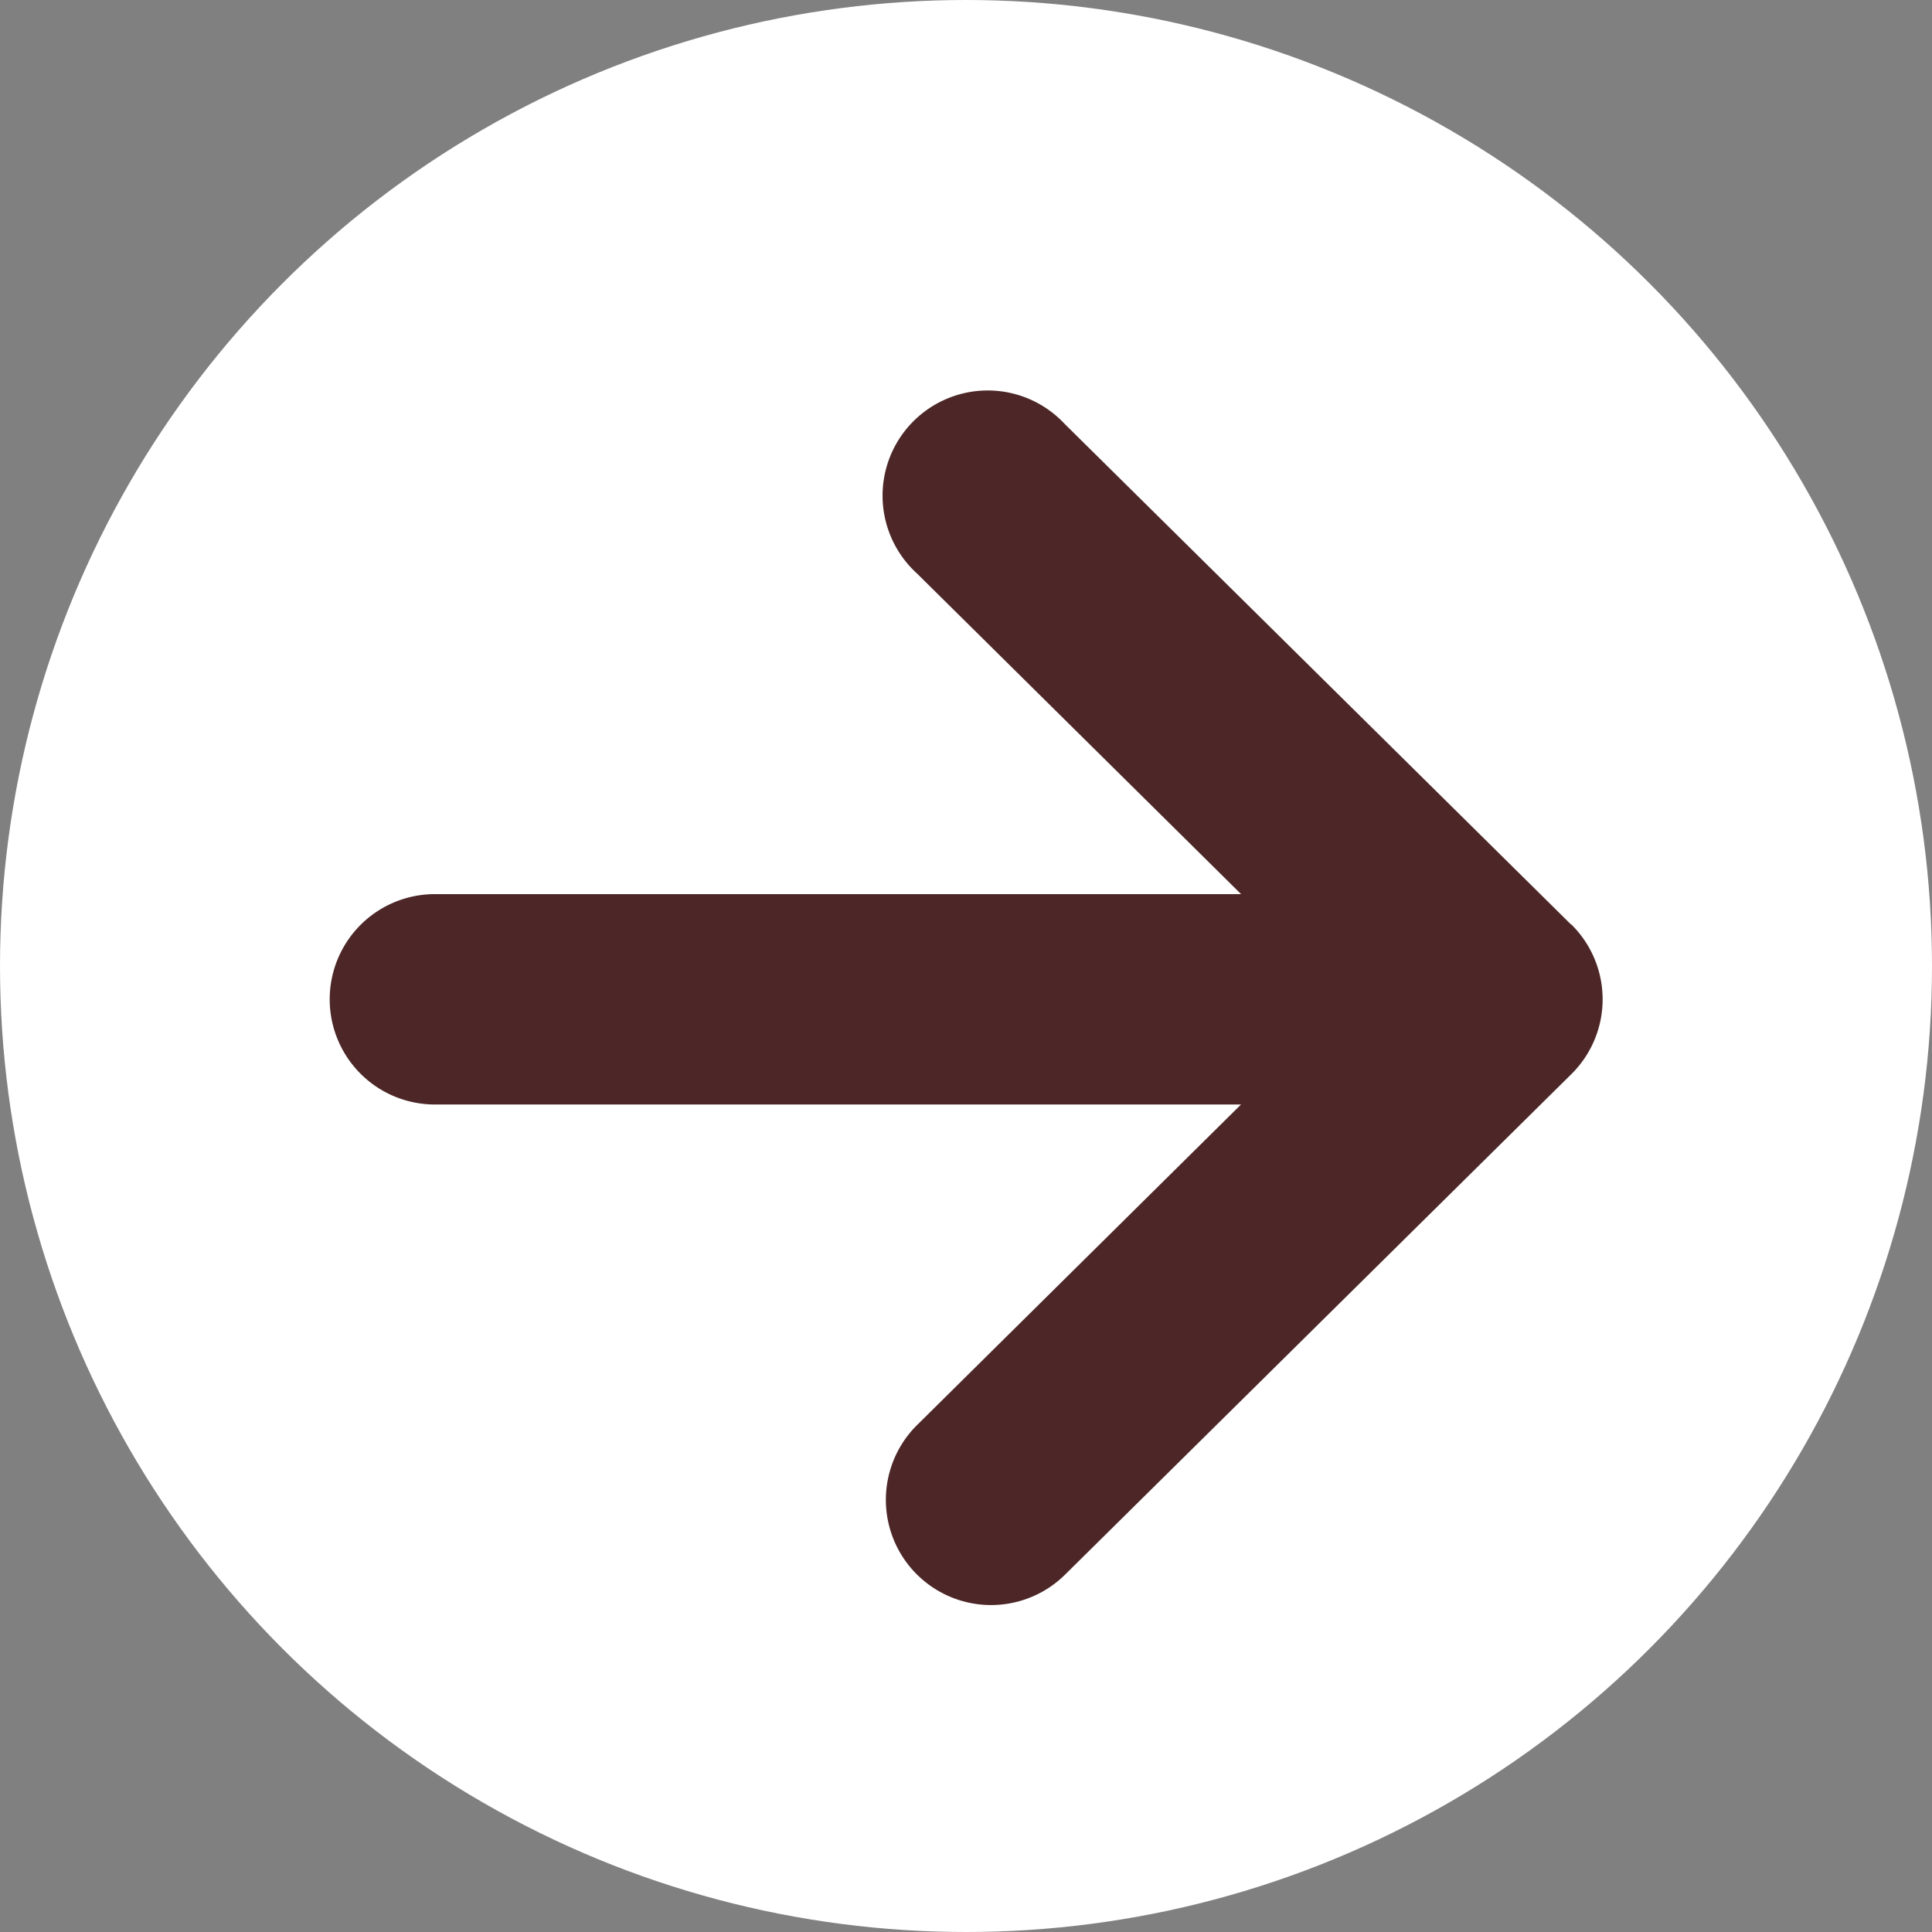
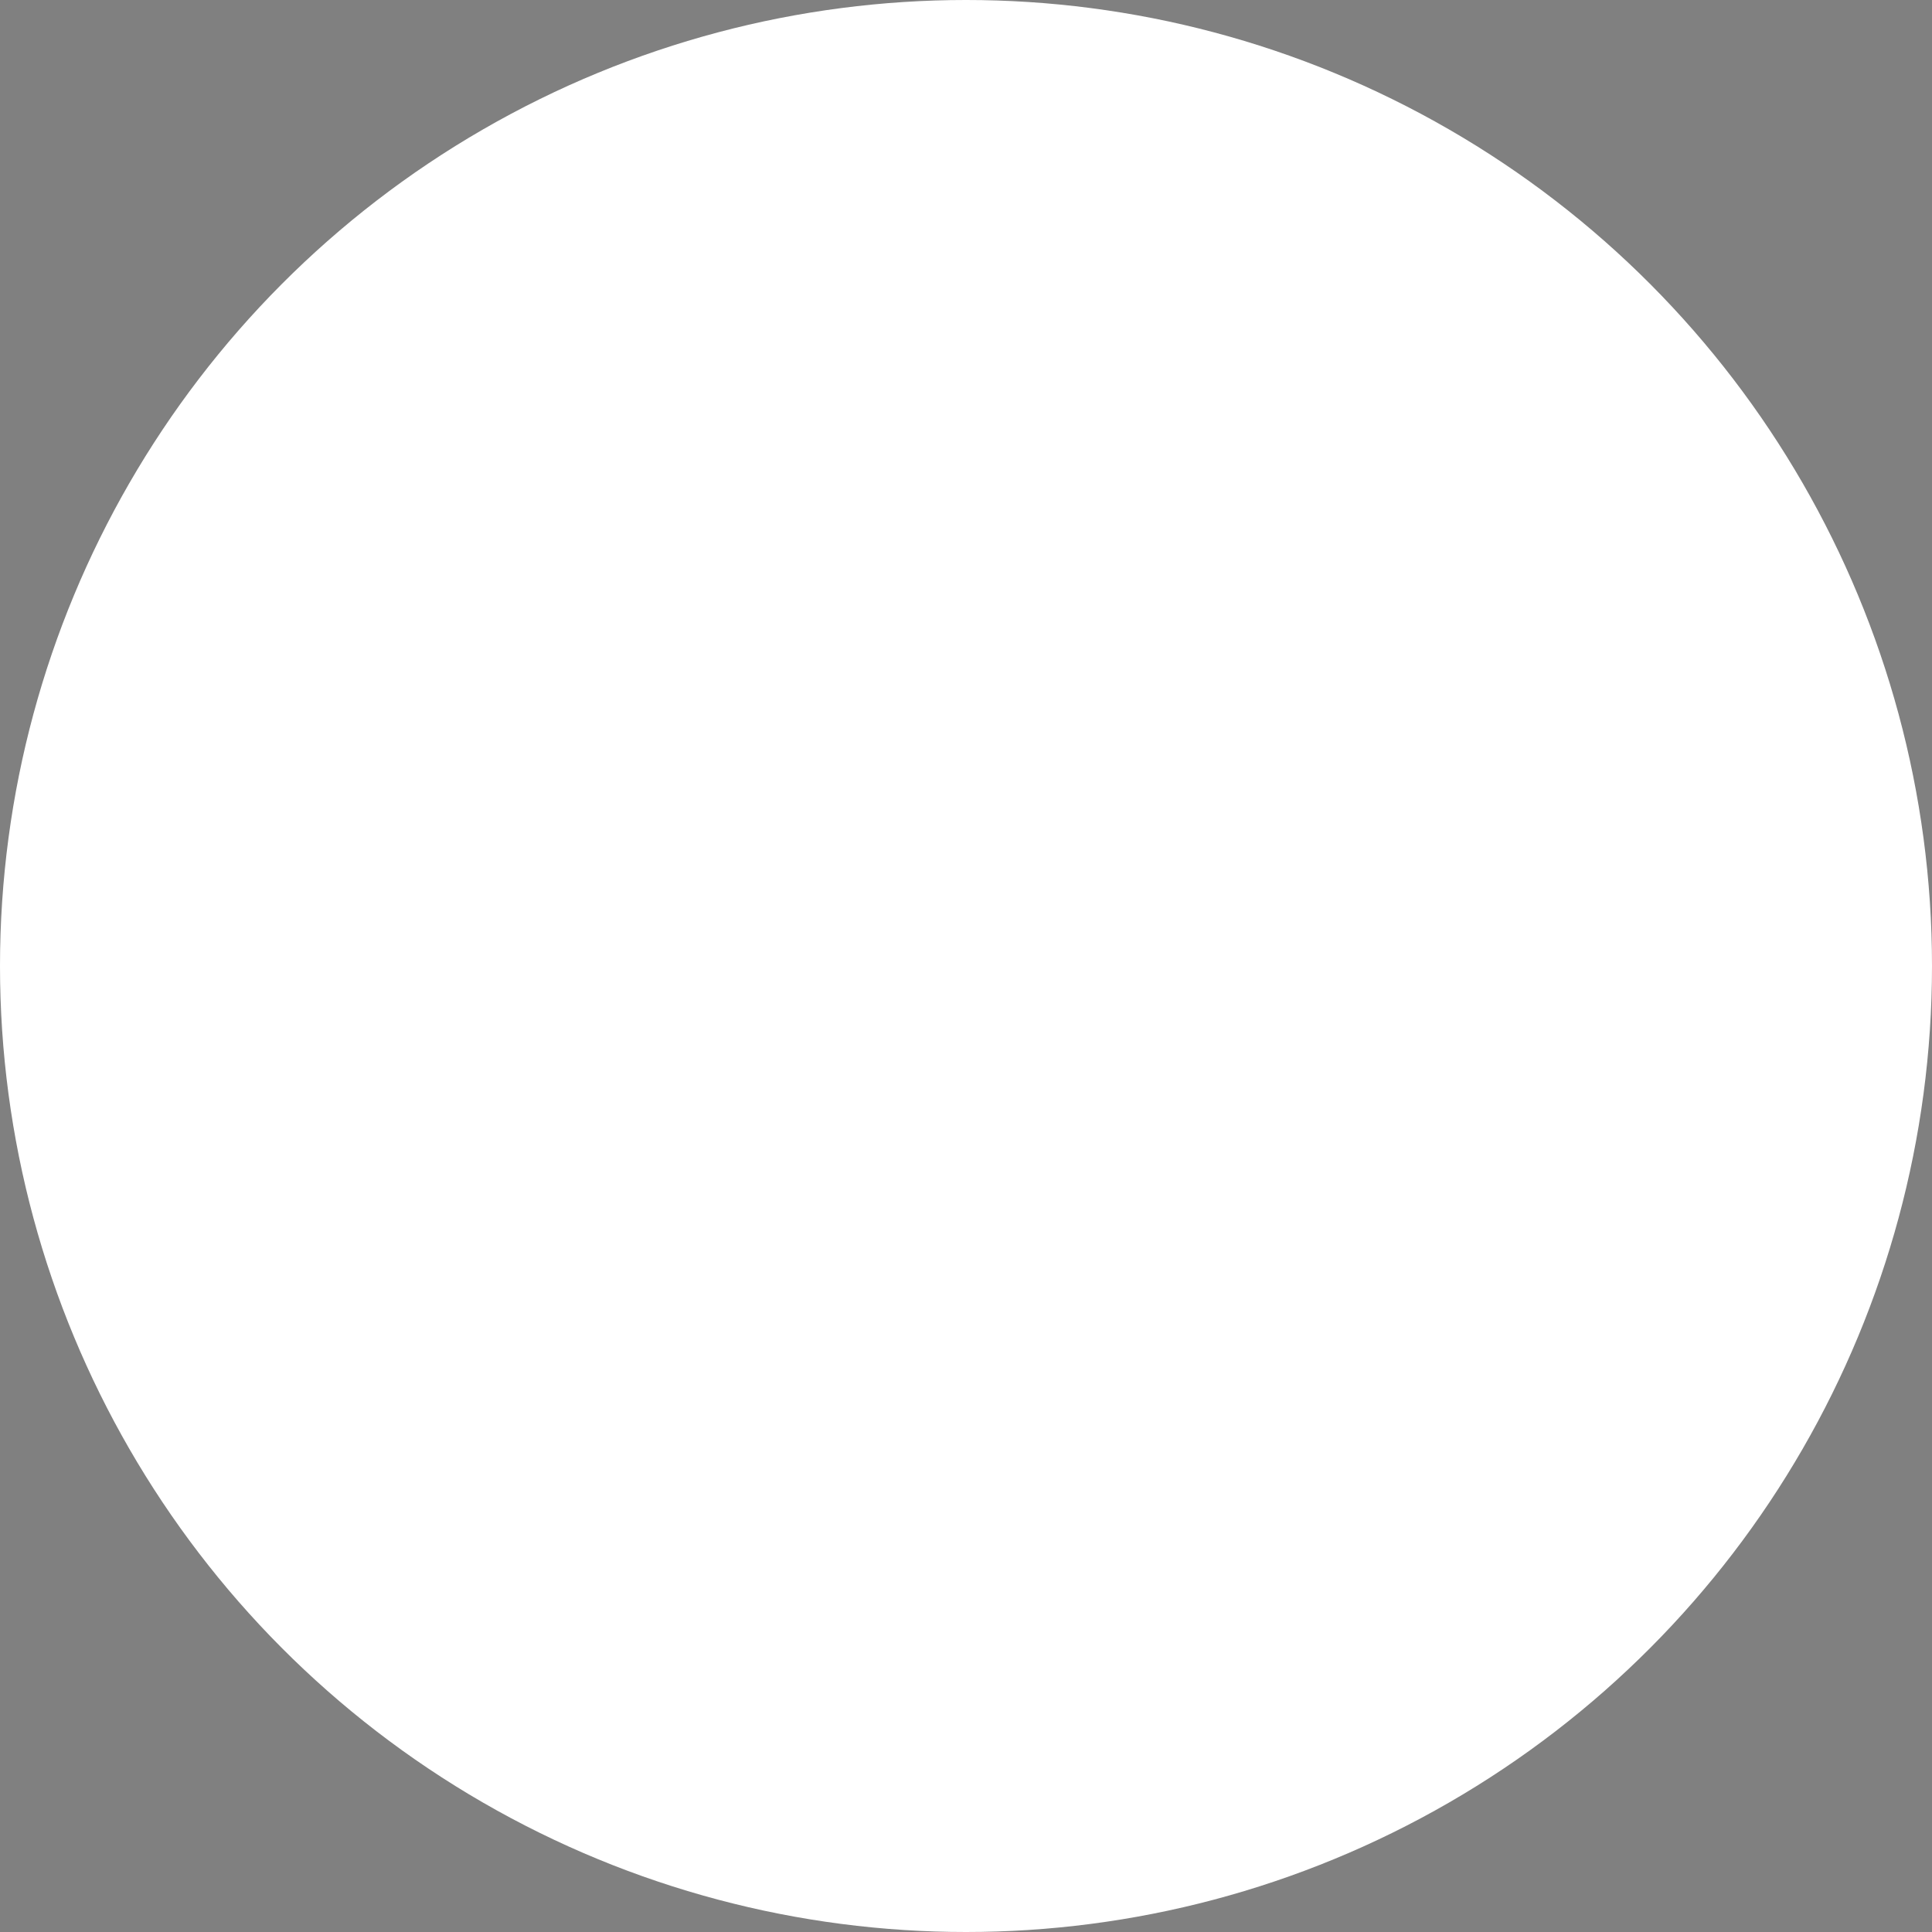
<svg xmlns="http://www.w3.org/2000/svg" width="29" height="29" viewBox="0 0 29 29">
  <rect x="0" y="0" width="29" height="29" fill="#808080" stroke="none" />
  <g id="グループ_119" data-name="グループ 119" transform="translate(-851 -624)">
    <circle id="楕円形_1" data-name="楕円形 1" cx="14.5" cy="14.5" r="14.5" transform="translate(851 624)" fill="#fff" />
    <g id="矢印アイコン_右2" data-name="矢印アイコン　右2" transform="translate(855.949 617.61)">
-       <path id="パス_47" data-name="パス 47" d="M18.633,20.267l-7.6-7.513A1.579,1.579,0,1,0,8.817,15l4.863,4.811H1.579a1.579,1.579,0,1,0,0,3.158h12.1L8.817,27.78a1.579,1.579,0,1,0,2.221,2.246l7.6-7.513a1.579,1.579,0,0,0,0-2.246Z" fill="#4d2727" />
-     </g>
+       </g>
  </g>
</svg>